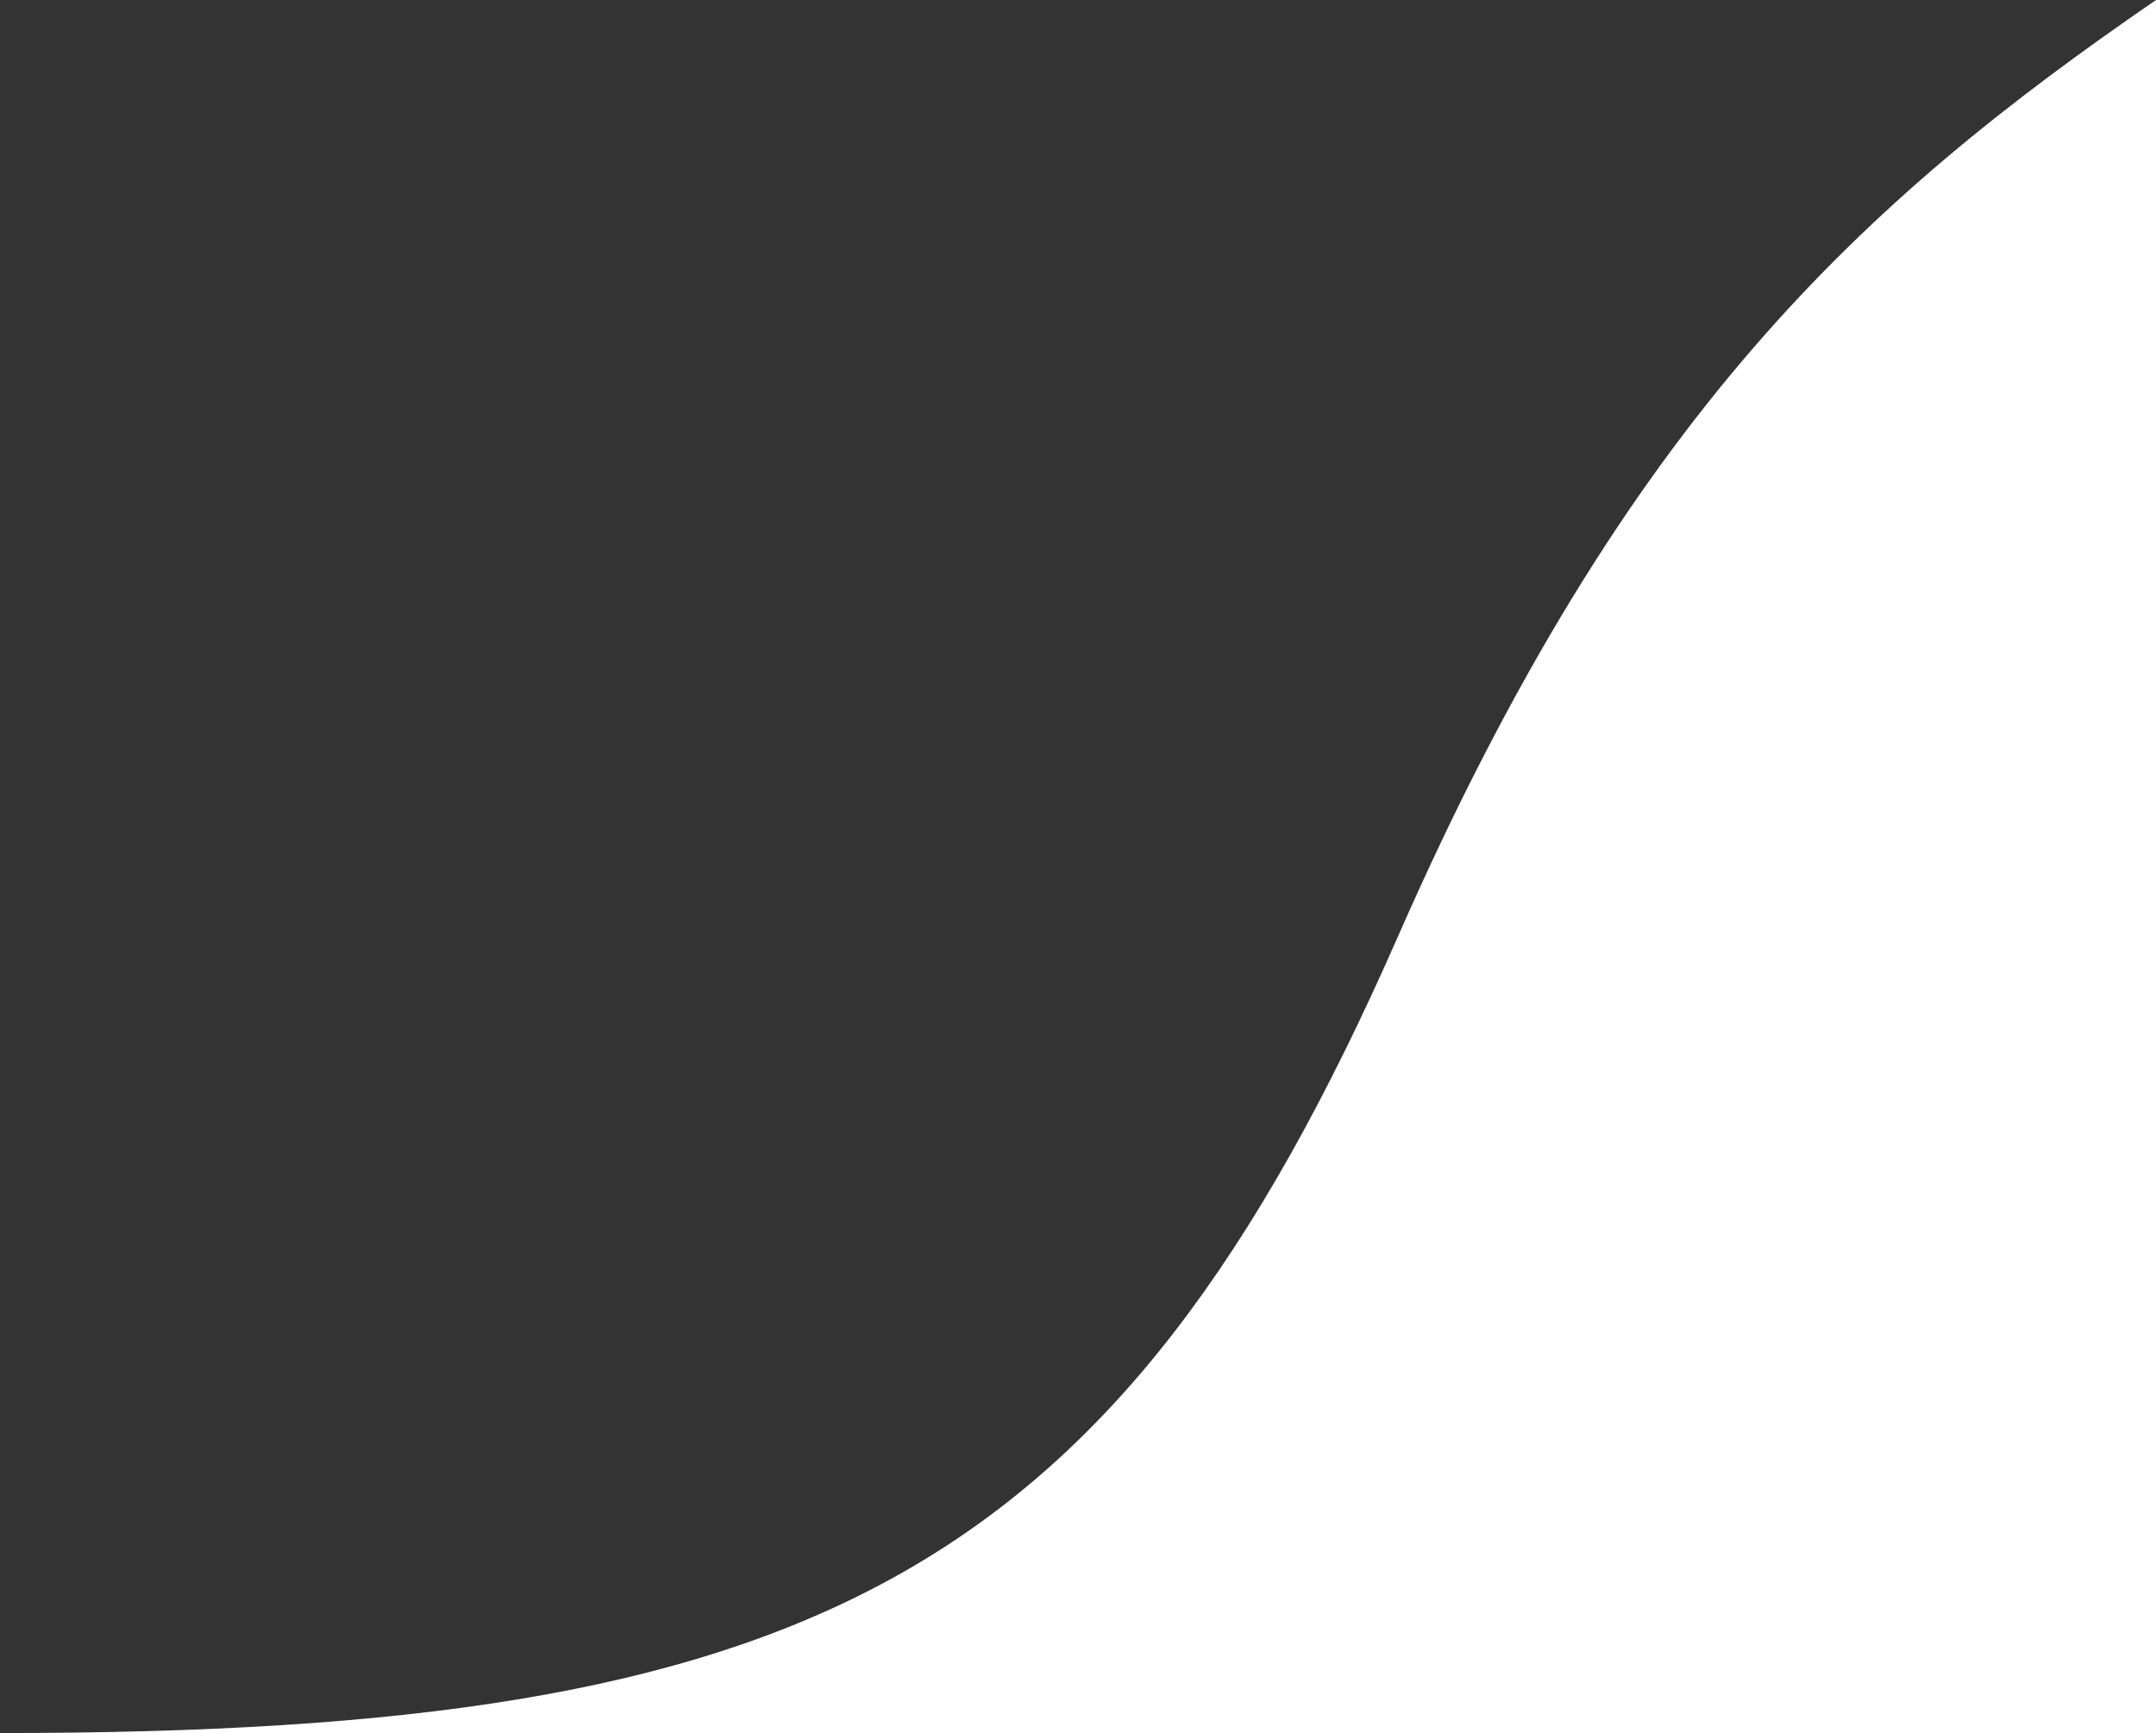
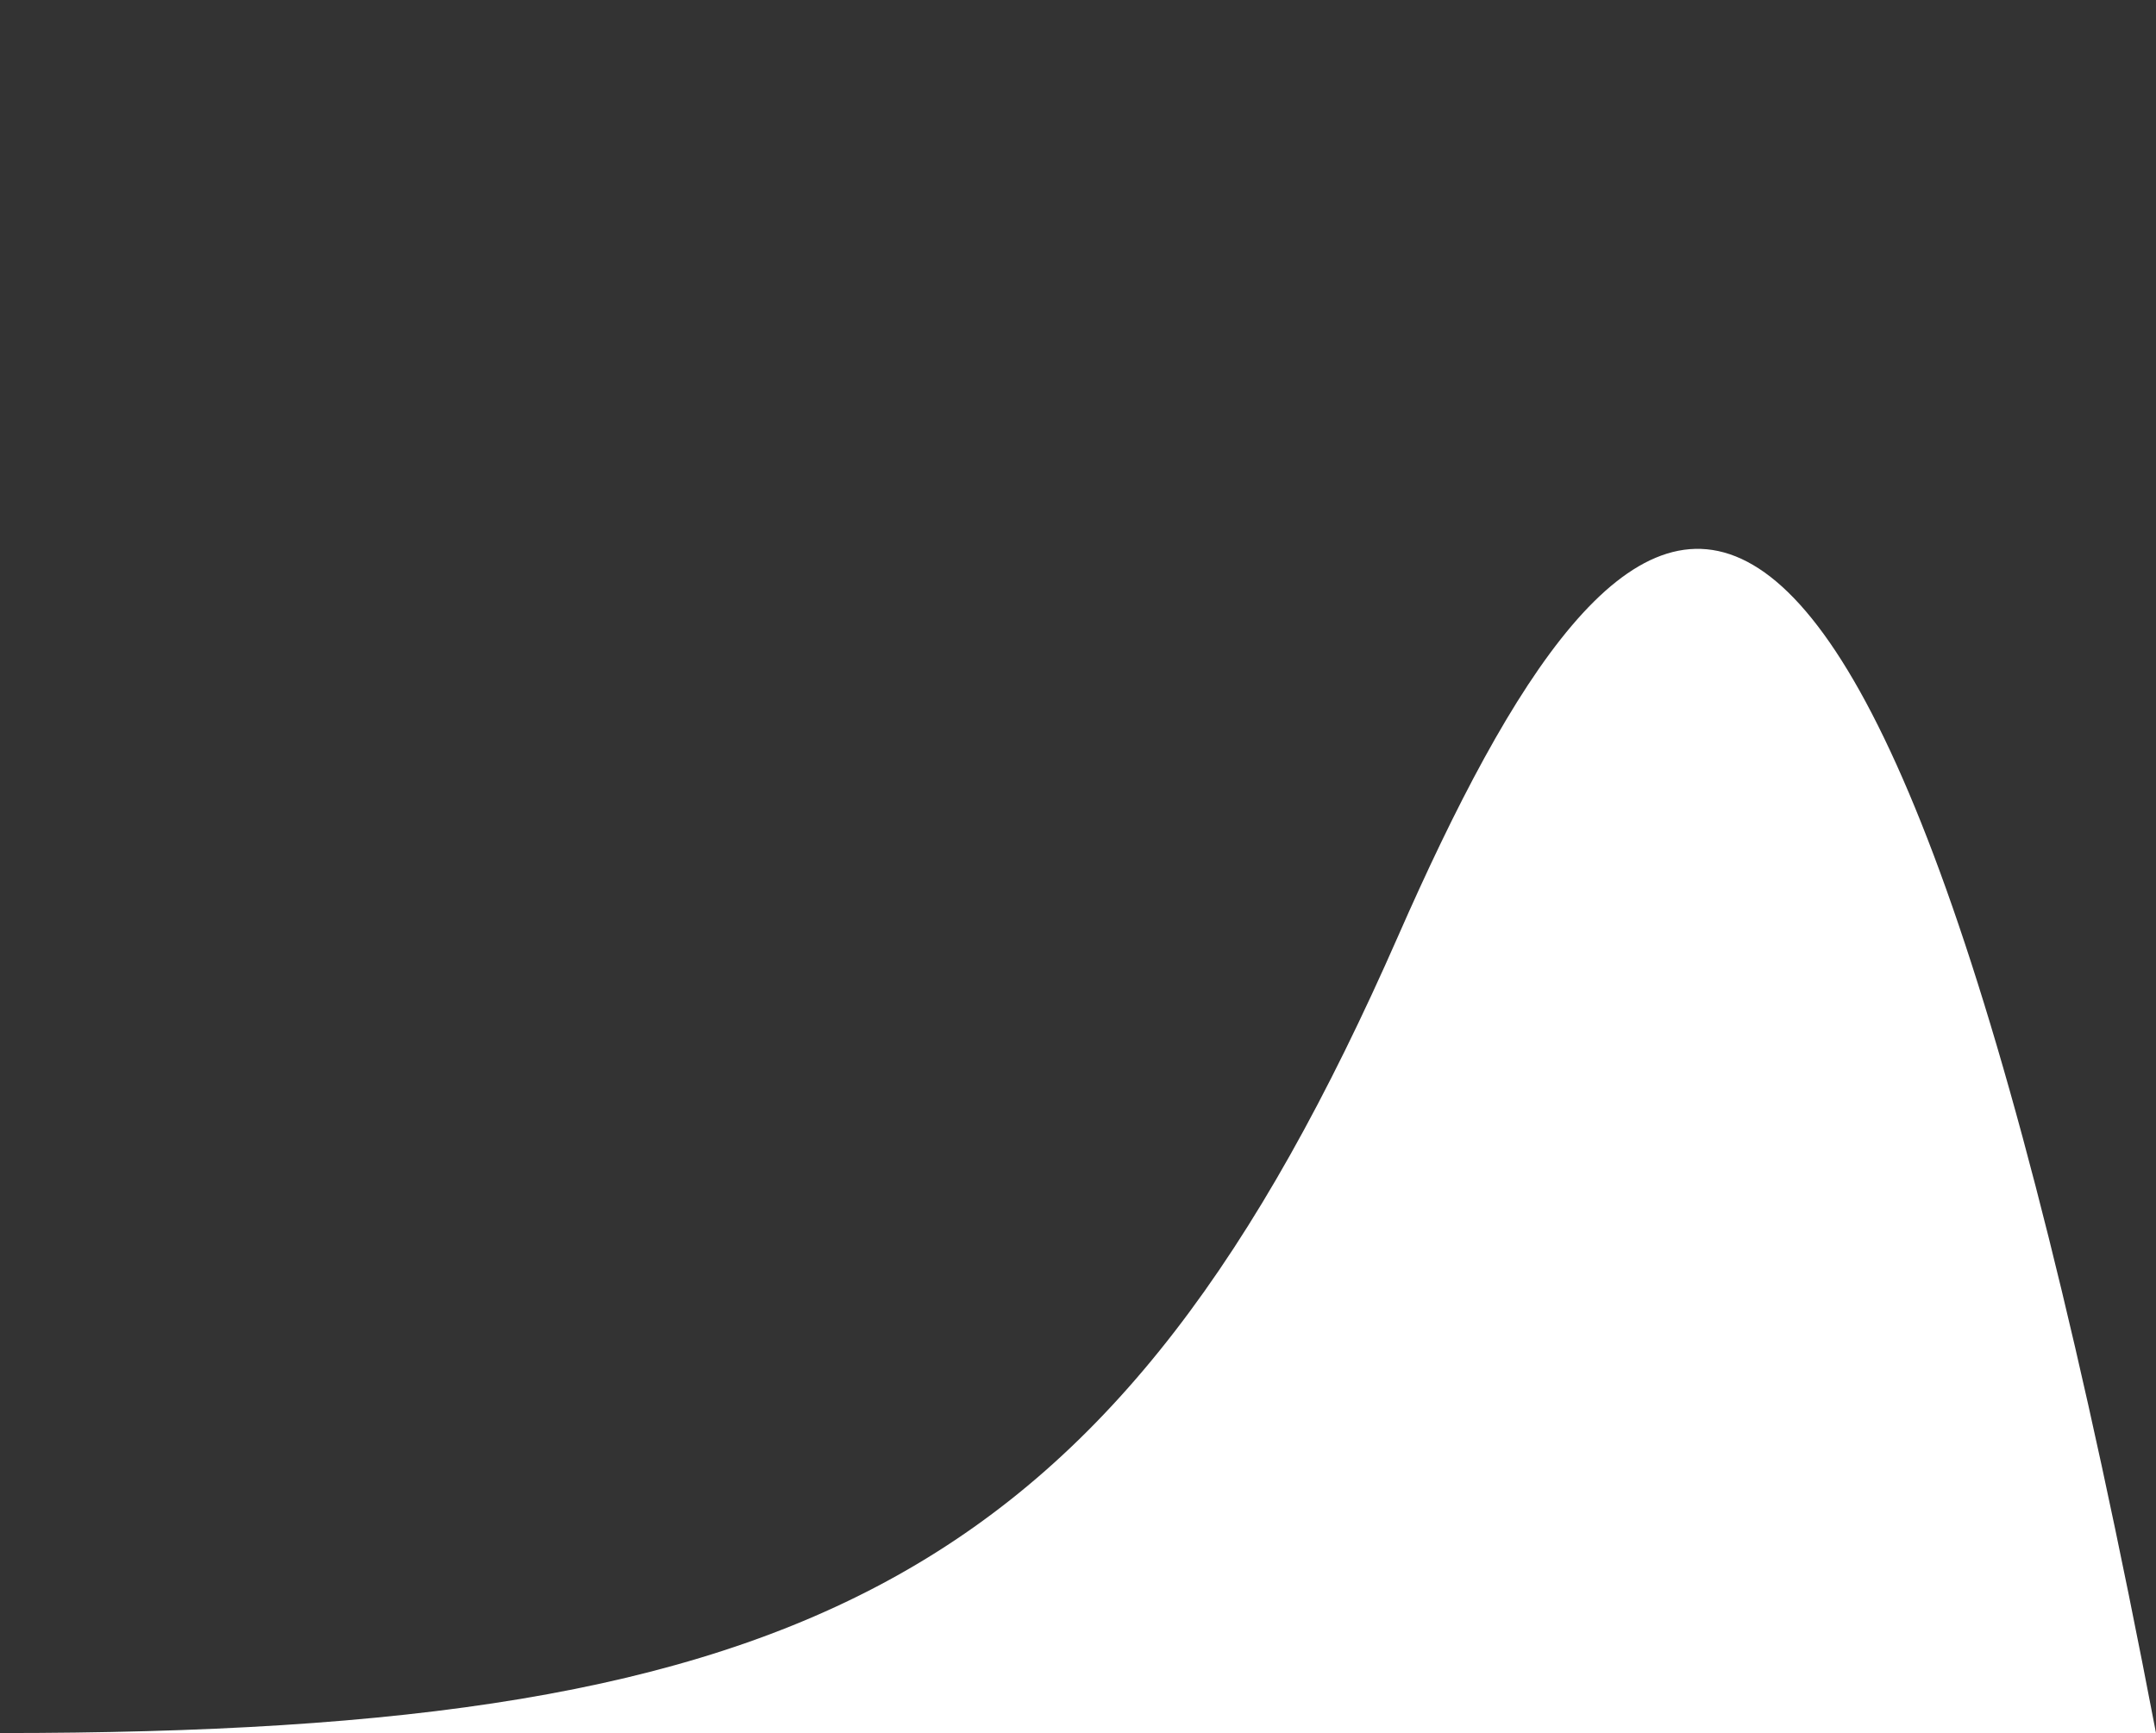
<svg xmlns="http://www.w3.org/2000/svg" fill="none" preserveAspectRatio="none" viewBox="0 0 796 640">
  <rect x="0" y="0" width="796" height="640" fill="#333333" stroke="none" />
-   <path fill="#fff" fill-rule="evenodd" d="M796 640V0C687.867 74.326 600.625 153.442 516.199 345.672 411.954 583.024 299.105 640 .231 640H796Z" clip-rule="evenodd" />
+   <path fill="#fff" fill-rule="evenodd" d="M796 640C687.867 74.326 600.625 153.442 516.199 345.672 411.954 583.024 299.105 640 .231 640H796Z" clip-rule="evenodd" />
</svg>